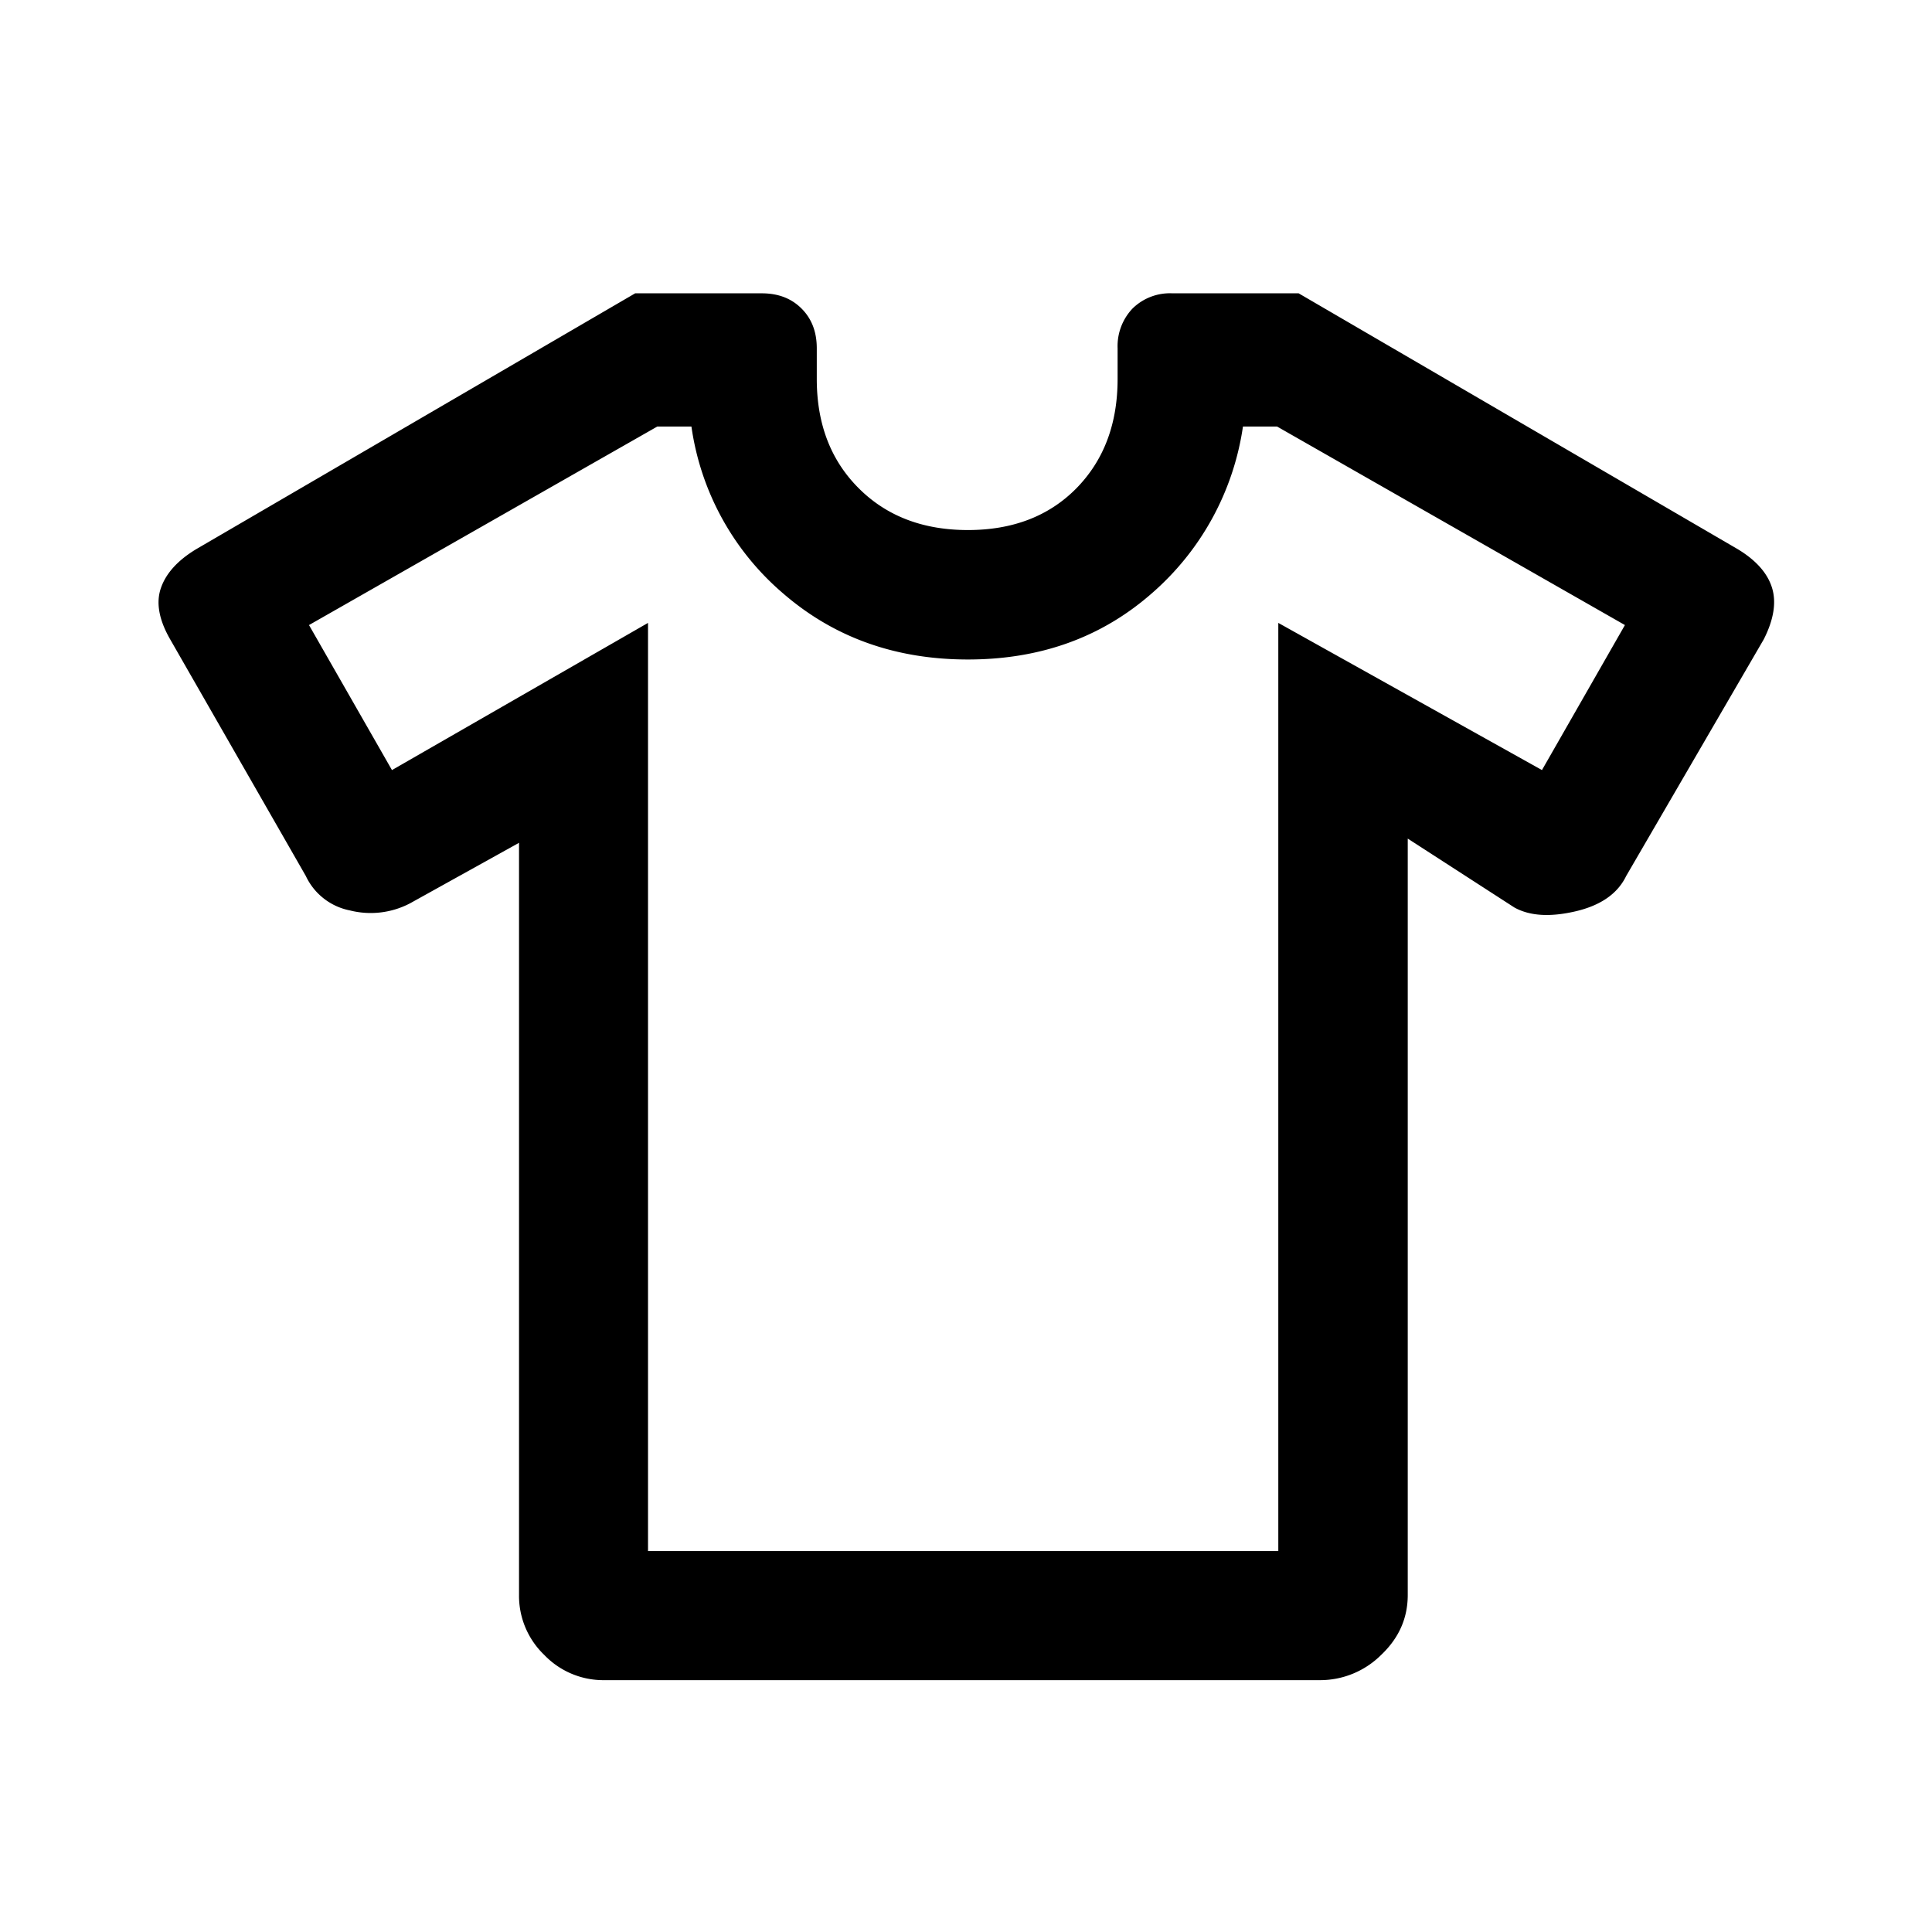
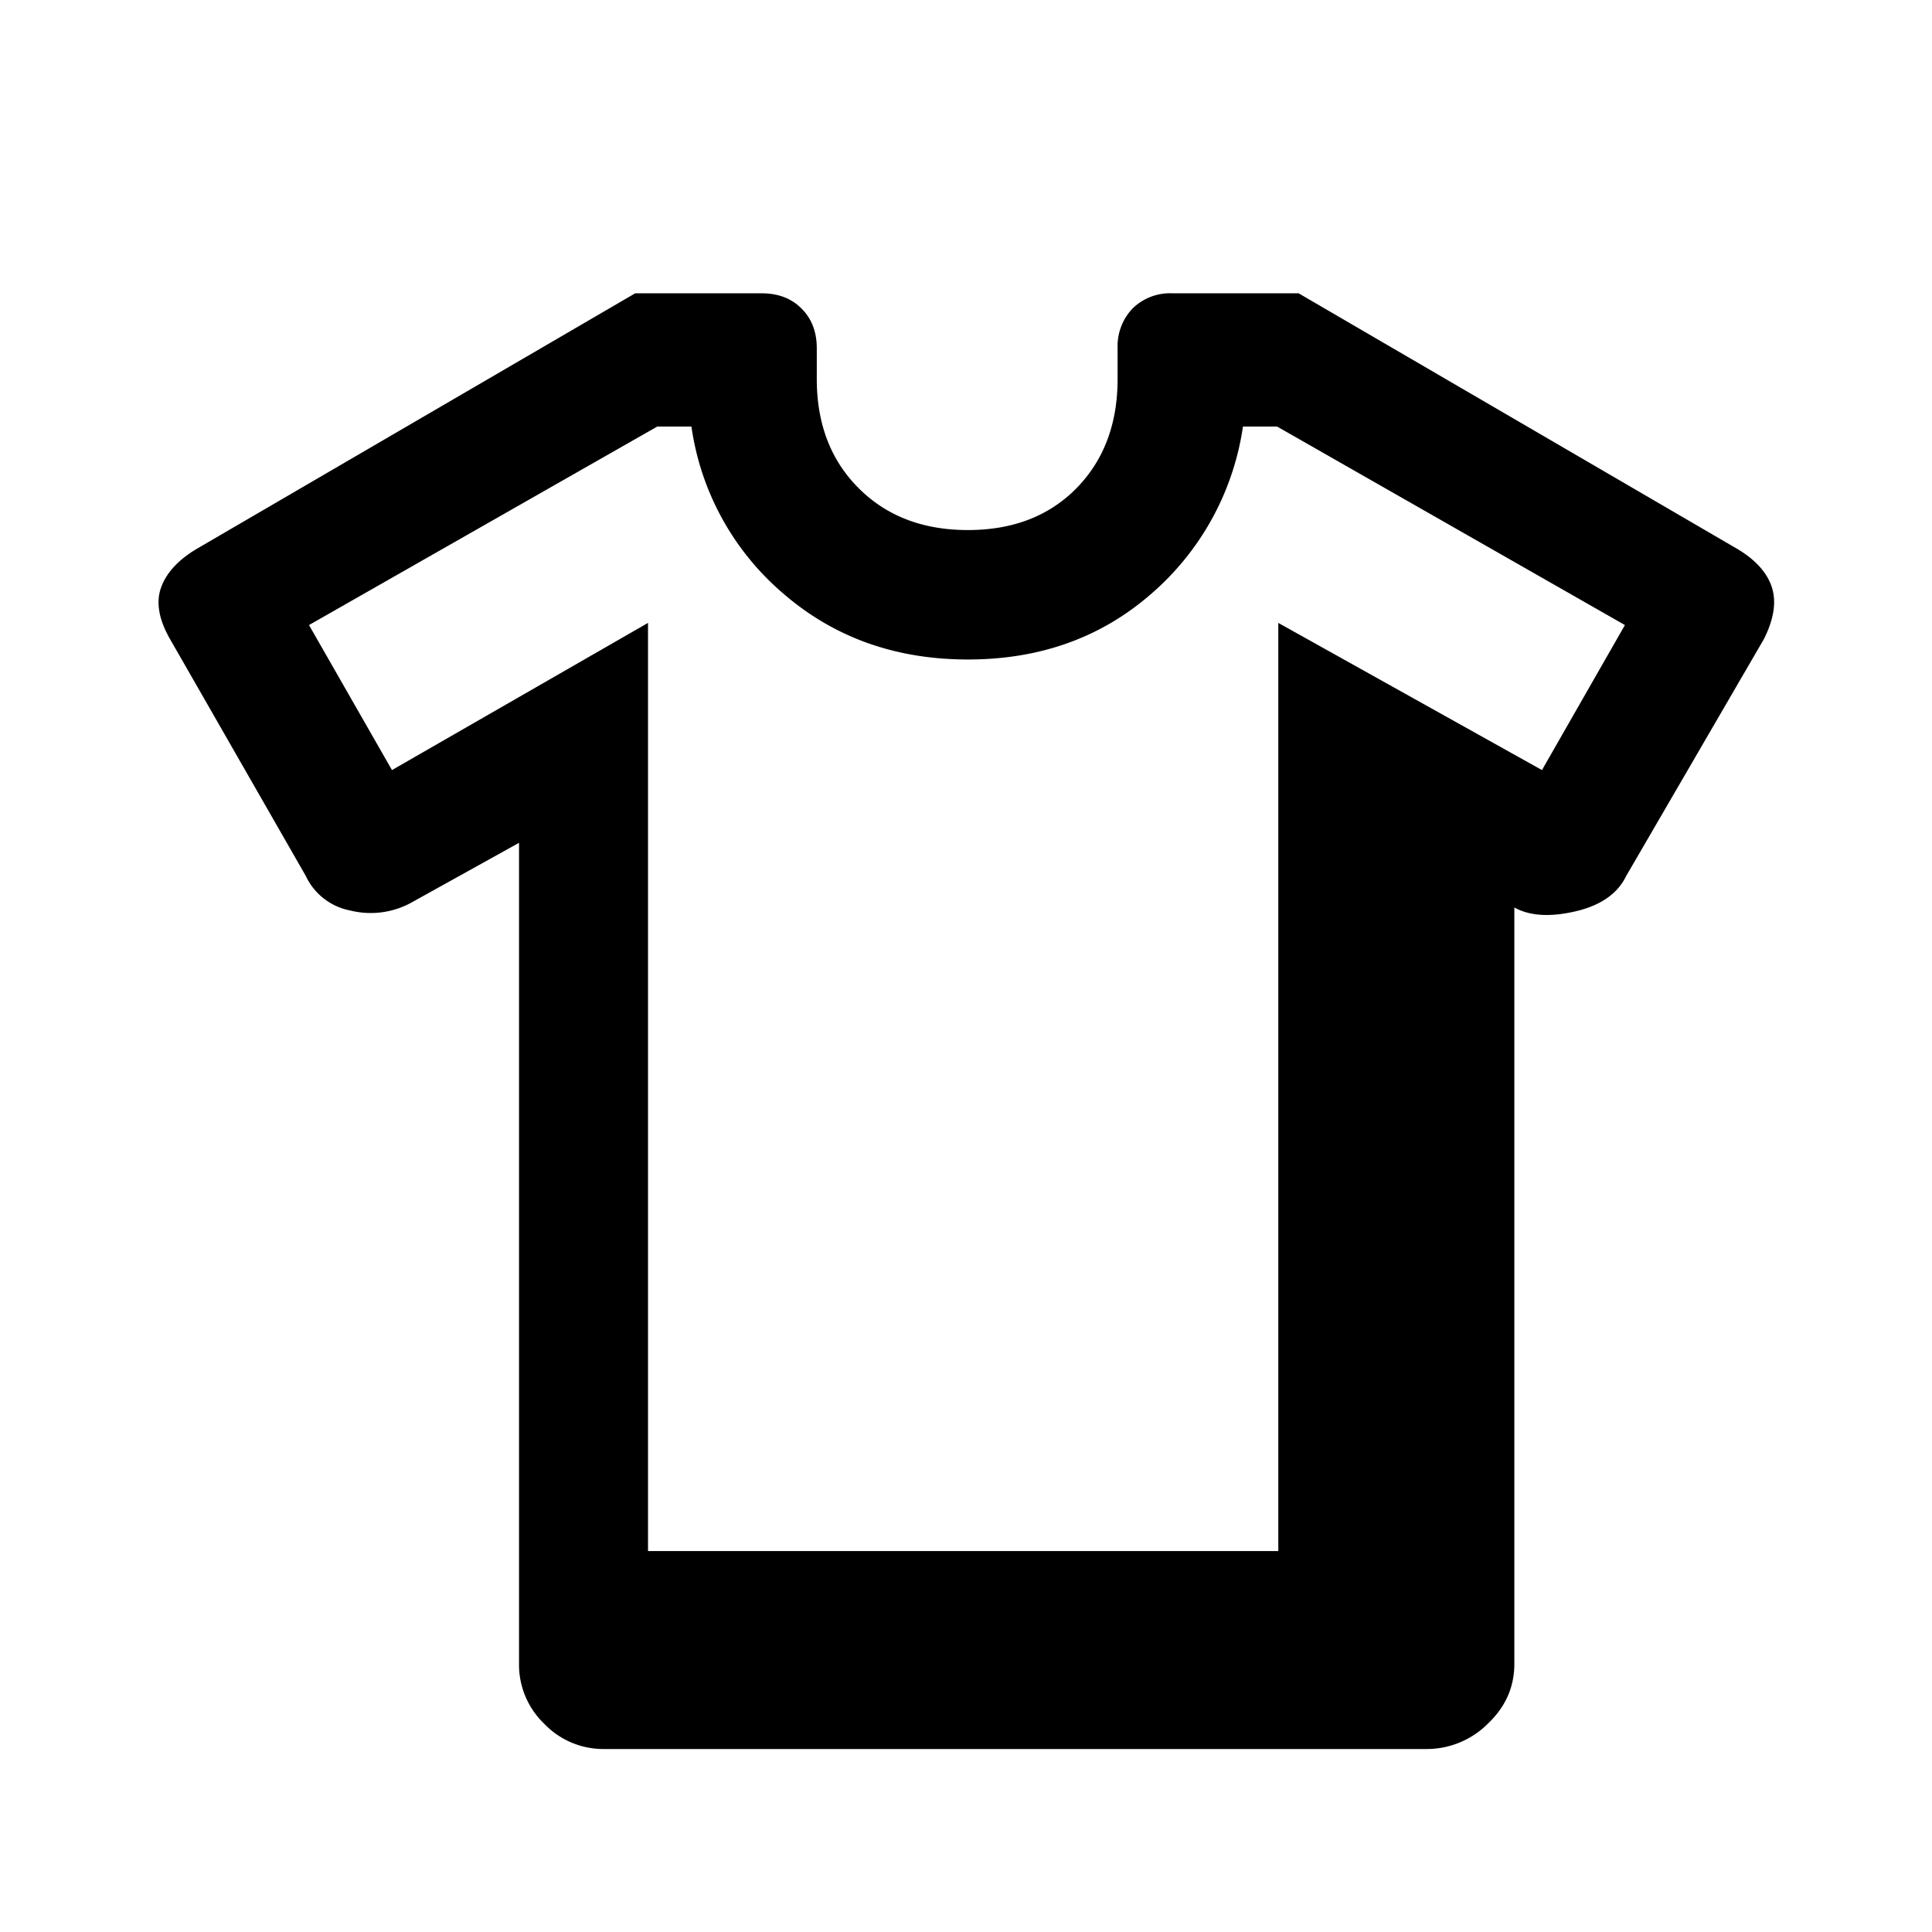
<svg xmlns="http://www.w3.org/2000/svg" width="17" height="17" fill="none">
-   <path d="m4.567 7.416-.958.532a.746.746 0 0 1-.53.063.544.544 0 0 1-.388-.303L1.497 5.625c-.1-.174-.126-.326-.08-.454.045-.128.148-.241.308-.338l3.864-2.252h1.114c.144 0 .26.044.35.134.09.09.134.206.134.35v.27c0 .395.123.715.368.96.245.246.566.369.962.369.395 0 .714-.123.955-.368.241-.246.362-.566.362-.962v-.27a.48.48 0 0 1 .132-.35.47.47 0 0 1 .351-.133h1.11l3.865 2.252c.16.097.26.21.3.338.04.128.016.28-.072.454l-1.211 2.083c-.075.155-.223.259-.446.311-.224.052-.403.041-.538-.034l-.938-.606v6.655c0 .205-.078.38-.234.528a.762.762 0 0 1-.54.222H5.317a.72.72 0 0 1-.528-.222.72.72 0 0 1-.222-.528V7.416Zm1.135-1.935v8.167h5.546V5.481l2.32 1.295.73-1.276-3.061-1.747h-.3a2.403 2.403 0 0 1-.808 1.473c-.442.385-.979.577-1.612.577-.634 0-1.174-.192-1.621-.577a2.369 2.369 0 0 1-.812-1.473h-.3L2.719 5.5l.73 1.276 2.253-1.295Z" fill="#000" />
+   <path d="m4.567 7.416-.958.532a.746.746 0 0 1-.53.063.544.544 0 0 1-.388-.303L1.497 5.625c-.1-.174-.126-.326-.08-.454.045-.128.148-.241.308-.338l3.864-2.252h1.114c.144 0 .26.044.35.134.09.09.134.206.134.35v.27c0 .395.123.715.368.96.245.246.566.369.962.369.395 0 .714-.123.955-.368.241-.246.362-.566.362-.962v-.27a.48.48 0 0 1 .132-.35.47.47 0 0 1 .351-.133h1.11l3.865 2.252c.16.097.26.21.3.338.04.128.016.28-.072.454l-1.211 2.083c-.075.155-.223.259-.446.311-.224.052-.403.041-.538-.034v6.655c0 .205-.078.38-.234.528a.762.762 0 0 1-.54.222H5.317a.72.72 0 0 1-.528-.222.72.72 0 0 1-.222-.528V7.416Zm1.135-1.935v8.167h5.546V5.481l2.32 1.295.73-1.276-3.061-1.747h-.3a2.403 2.403 0 0 1-.808 1.473c-.442.385-.979.577-1.612.577-.634 0-1.174-.192-1.621-.577a2.369 2.369 0 0 1-.812-1.473h-.3L2.719 5.5l.73 1.276 2.253-1.295Z" fill="#000" />
</svg>